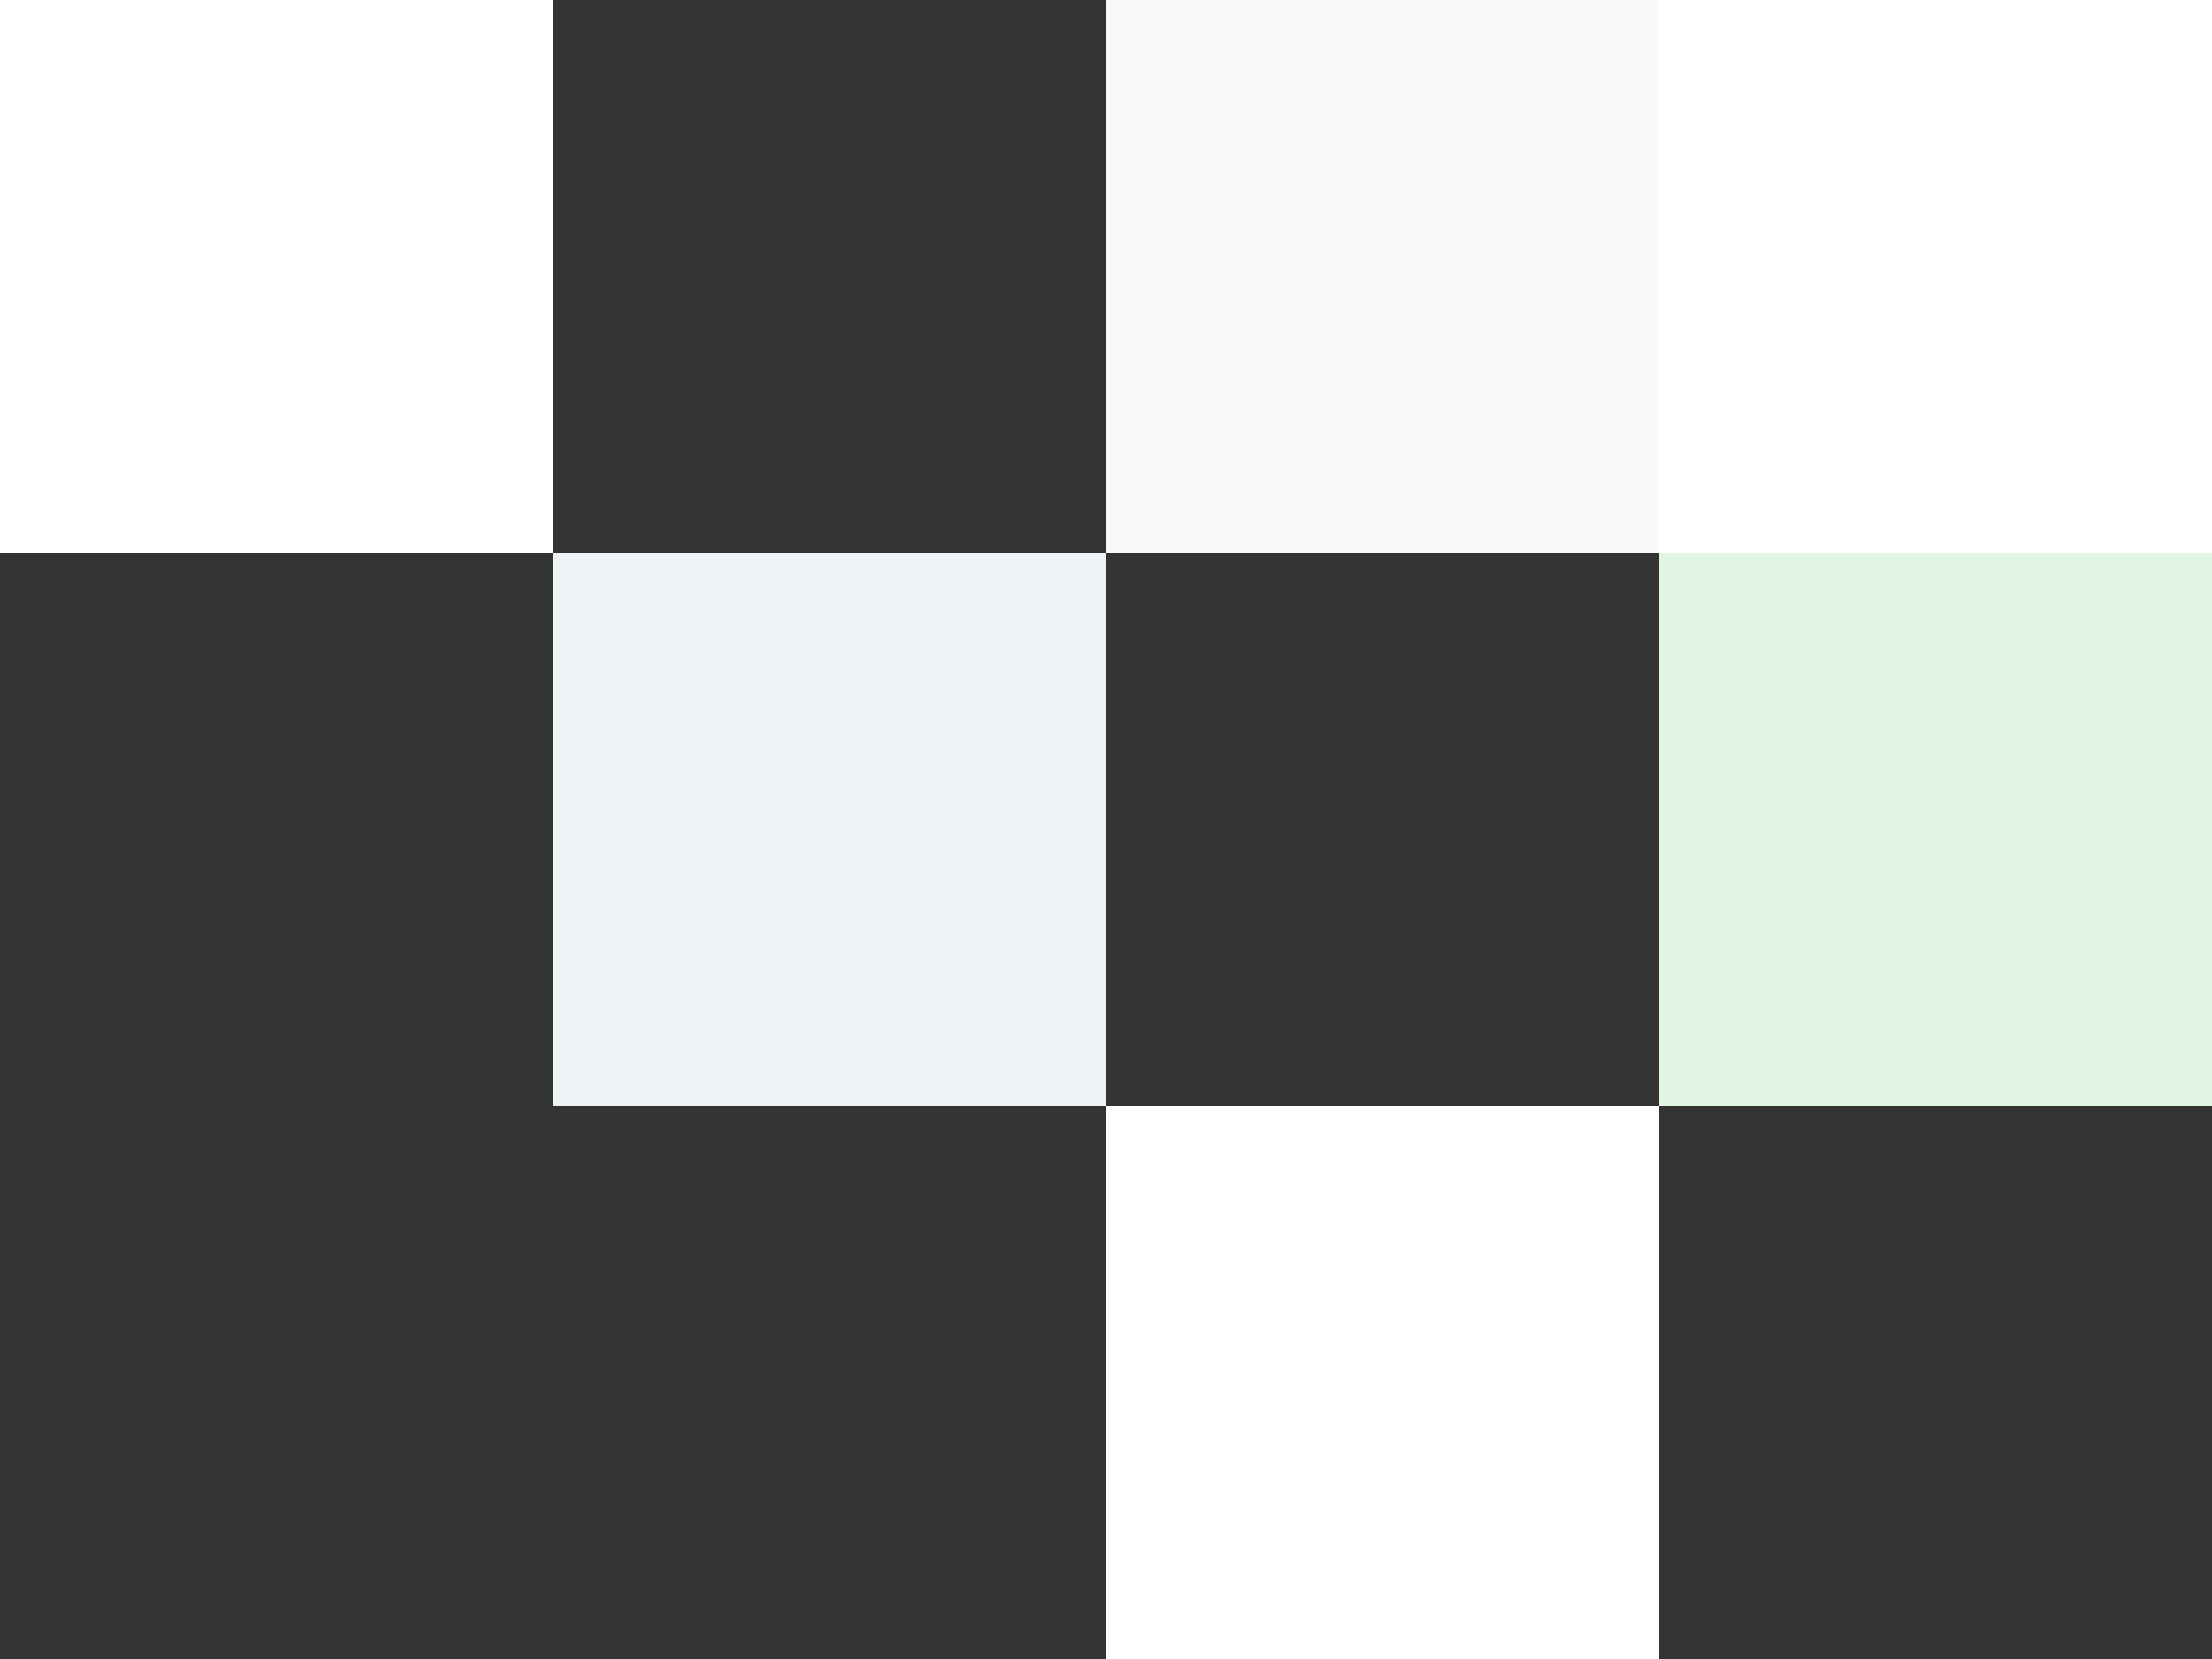
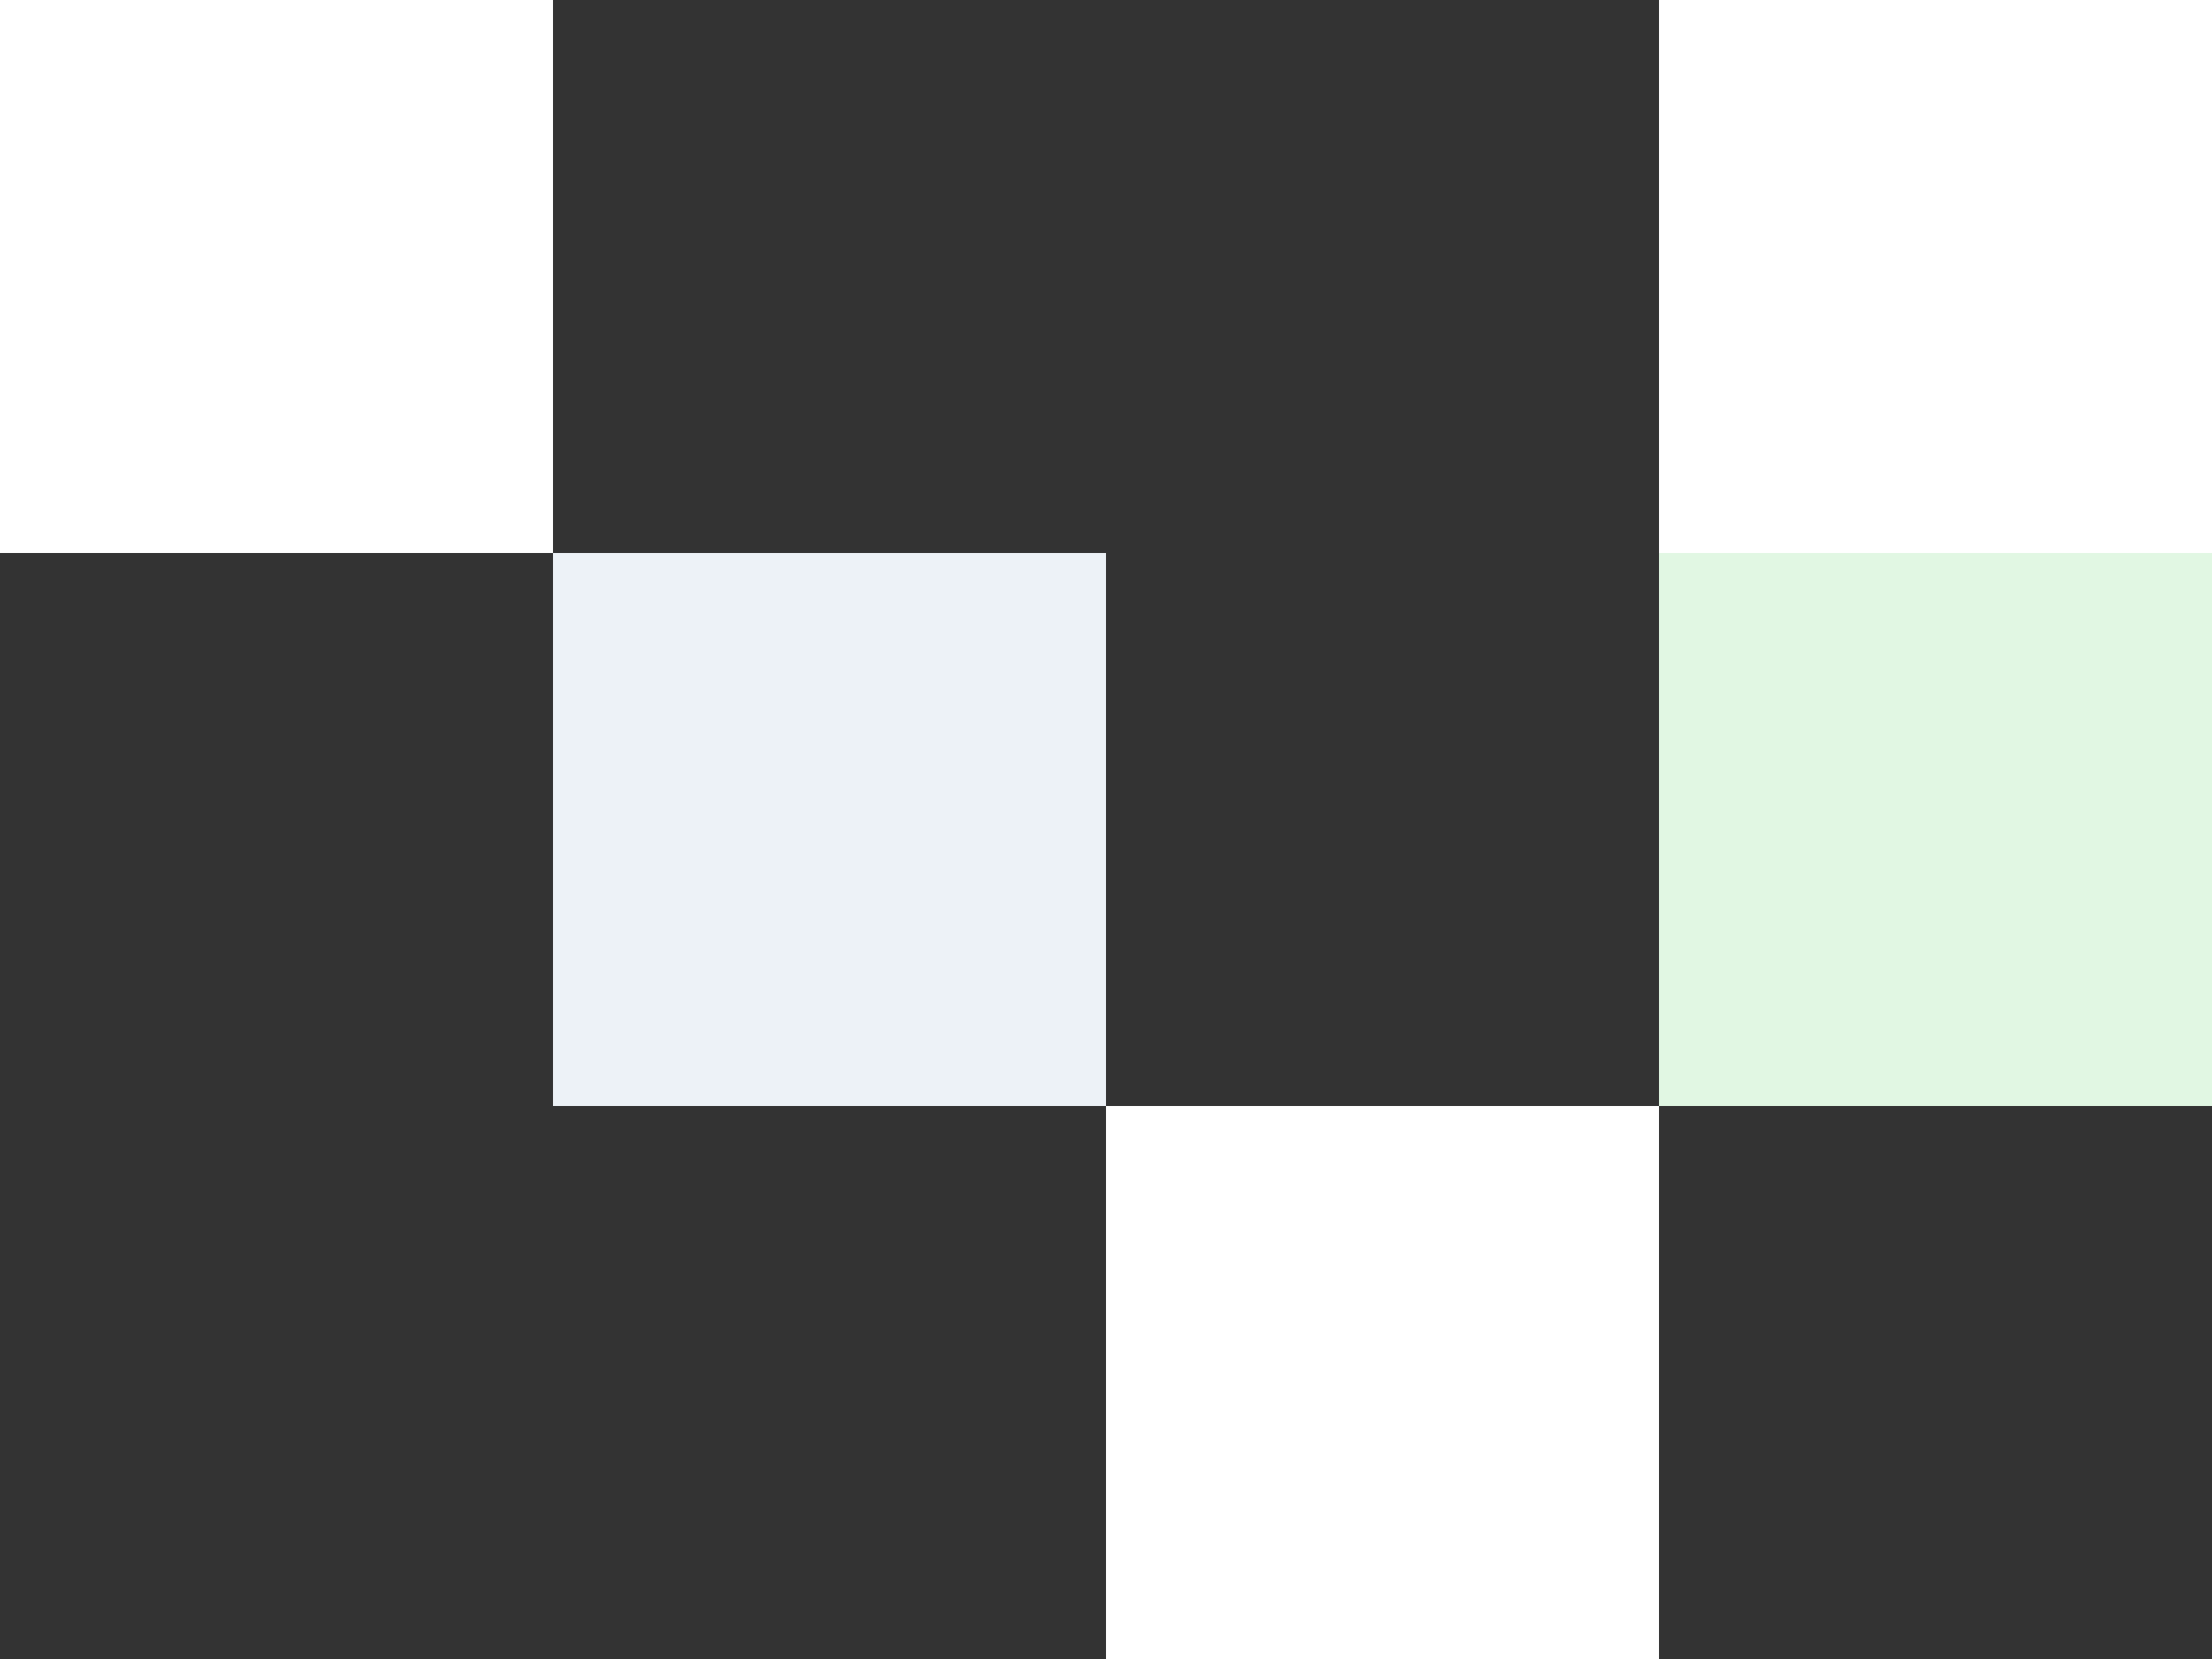
<svg xmlns="http://www.w3.org/2000/svg" width="448" height="336" viewBox="0 0 448 336" fill="none">
  <rect x="0" y="0" width="448" height="336" fill="#333333" stroke="none" />
  <rect width="112" height="112" transform="matrix(1 1.74846e-07 1.74846e-07 -1 336 112)" fill="white" />
  <rect width="112" height="112" transform="matrix(1 1.74846e-07 1.74846e-07 -1 112 224)" fill="#EDF2F7" />
-   <rect width="112" height="112" transform="matrix(1 1.74846e-07 1.74846e-07 -1 224 112)" fill="#F8FAFC" />
  <rect width="112" height="112" transform="matrix(1 1.74846e-07 1.74846e-07 -1 3.05176e-05 112)" fill="white" />
  <rect width="112" height="112" transform="matrix(1 1.74846e-07 1.74846e-07 -1 336 224)" fill="#E1F7E3" />
  <rect width="112" height="112" transform="matrix(1 1.74846e-07 1.74846e-07 -1 224 336)" fill="white" />
</svg>